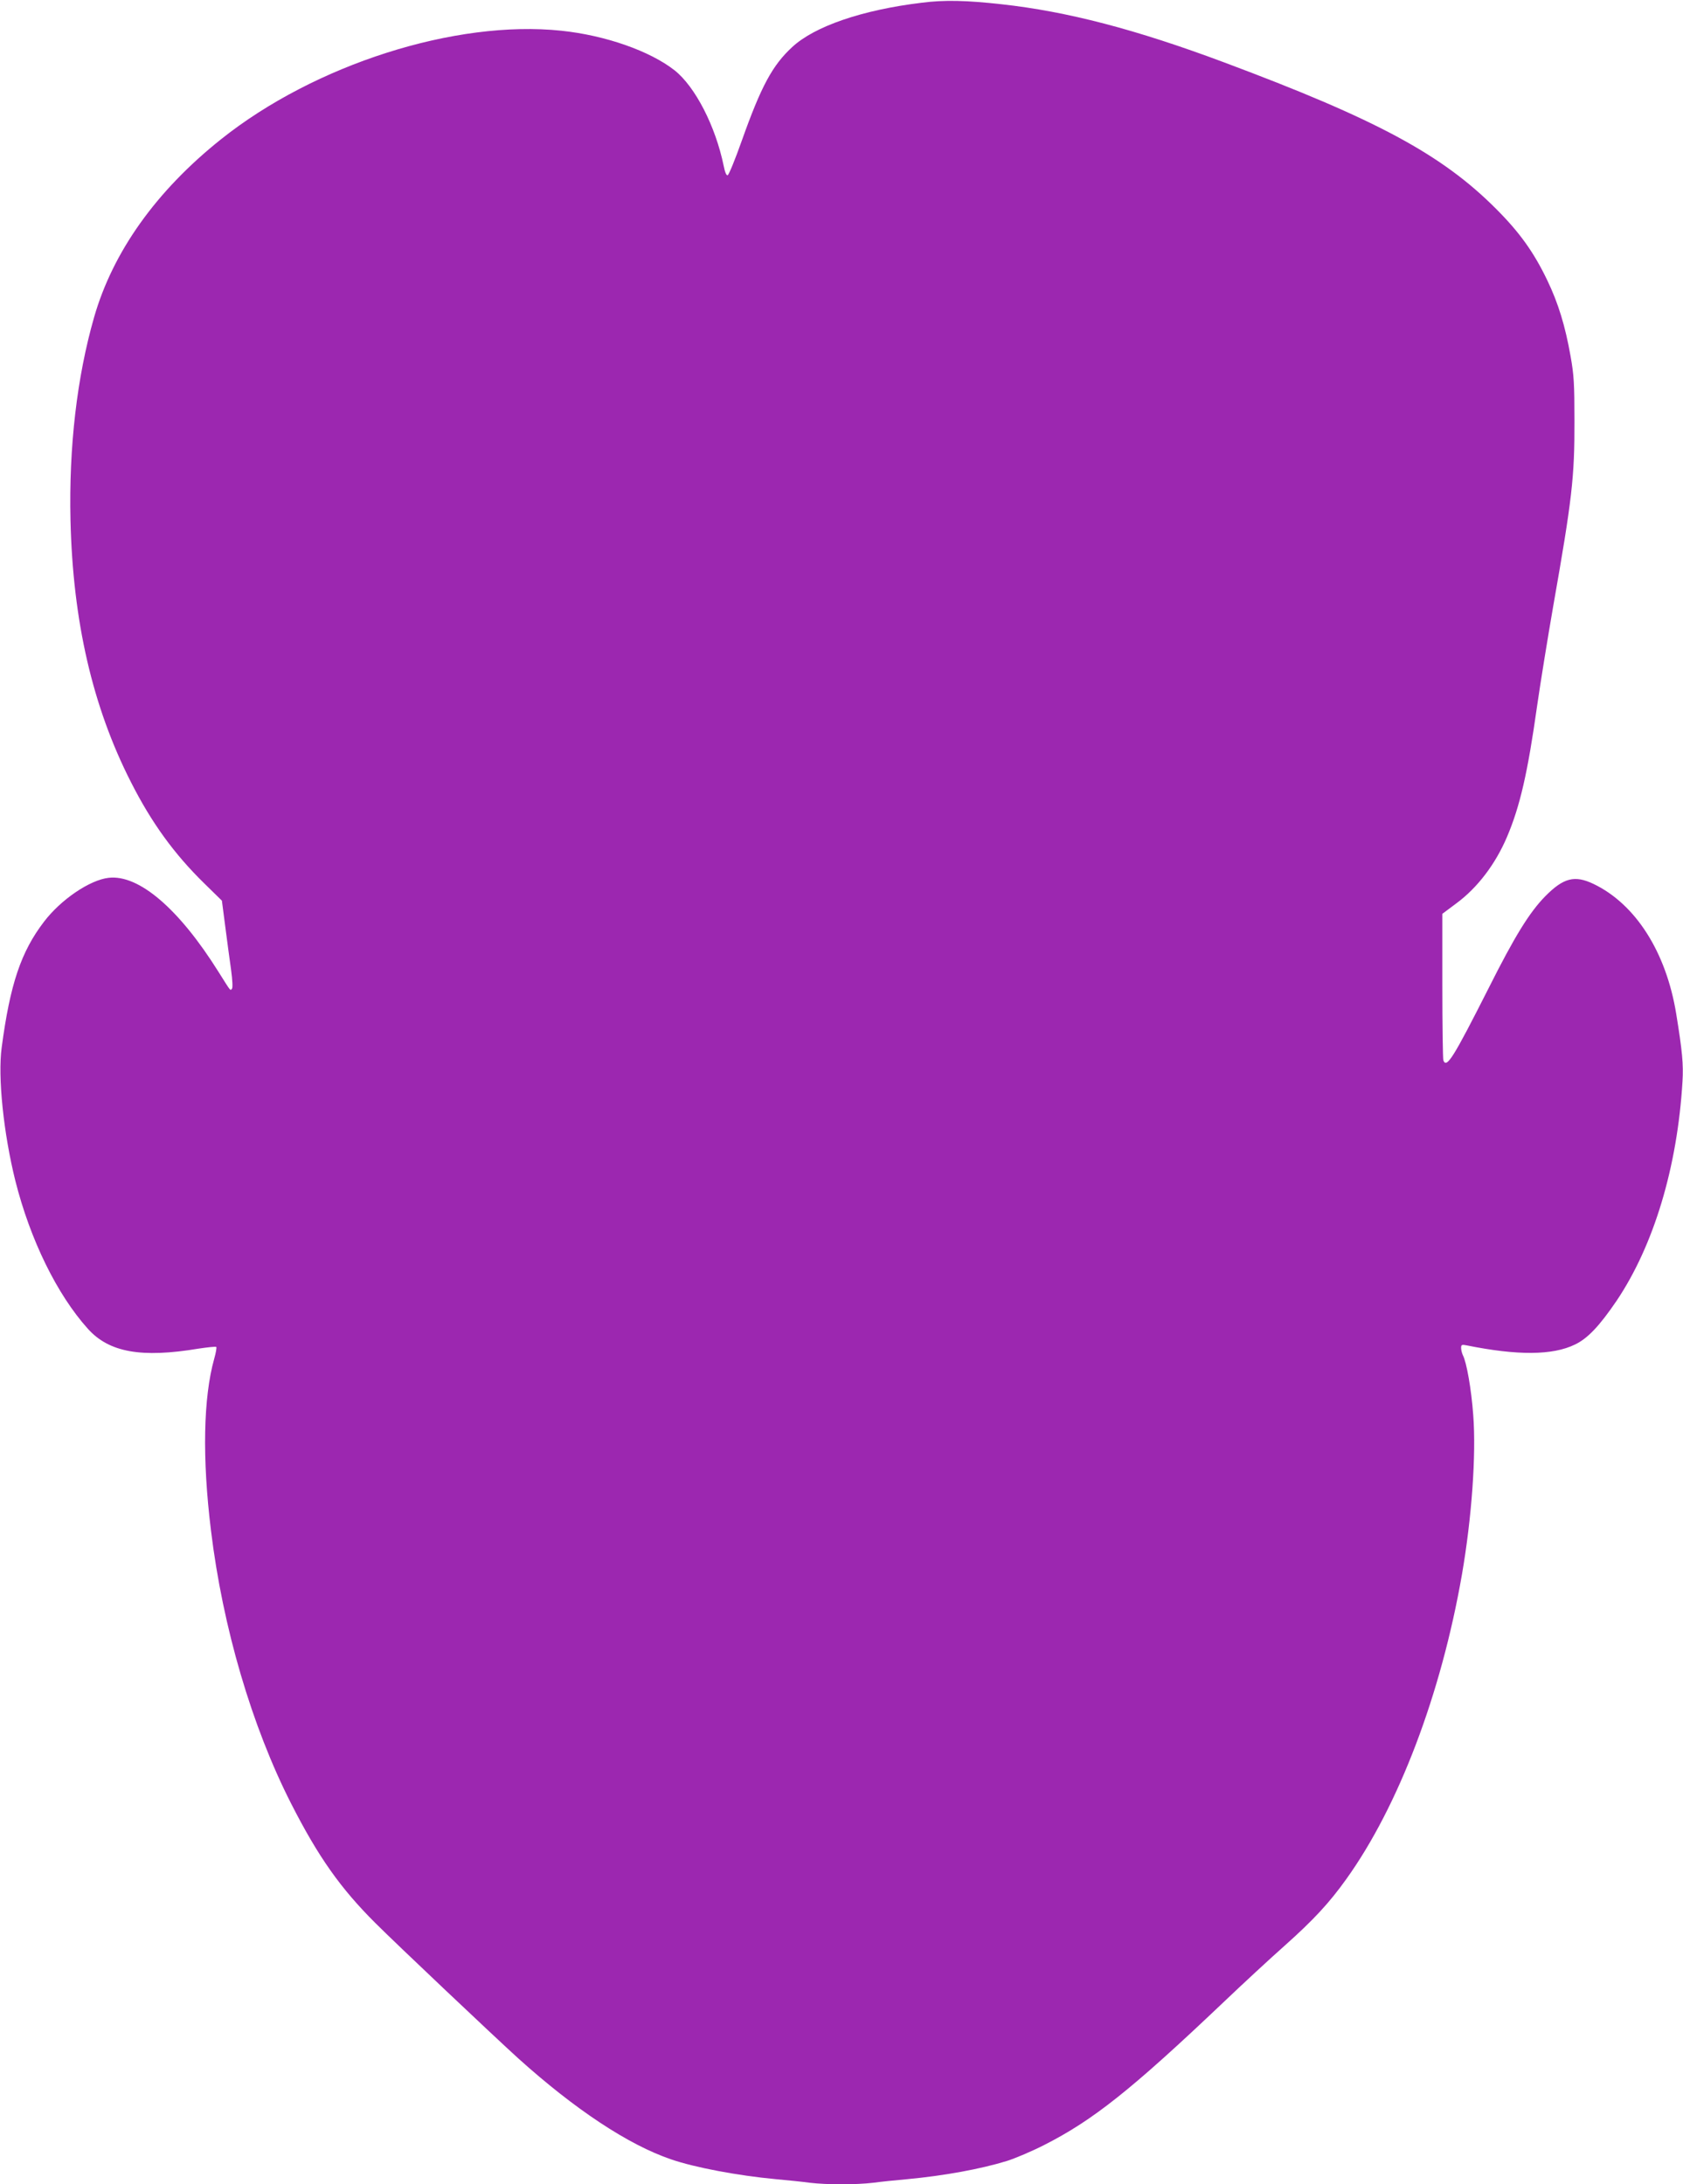
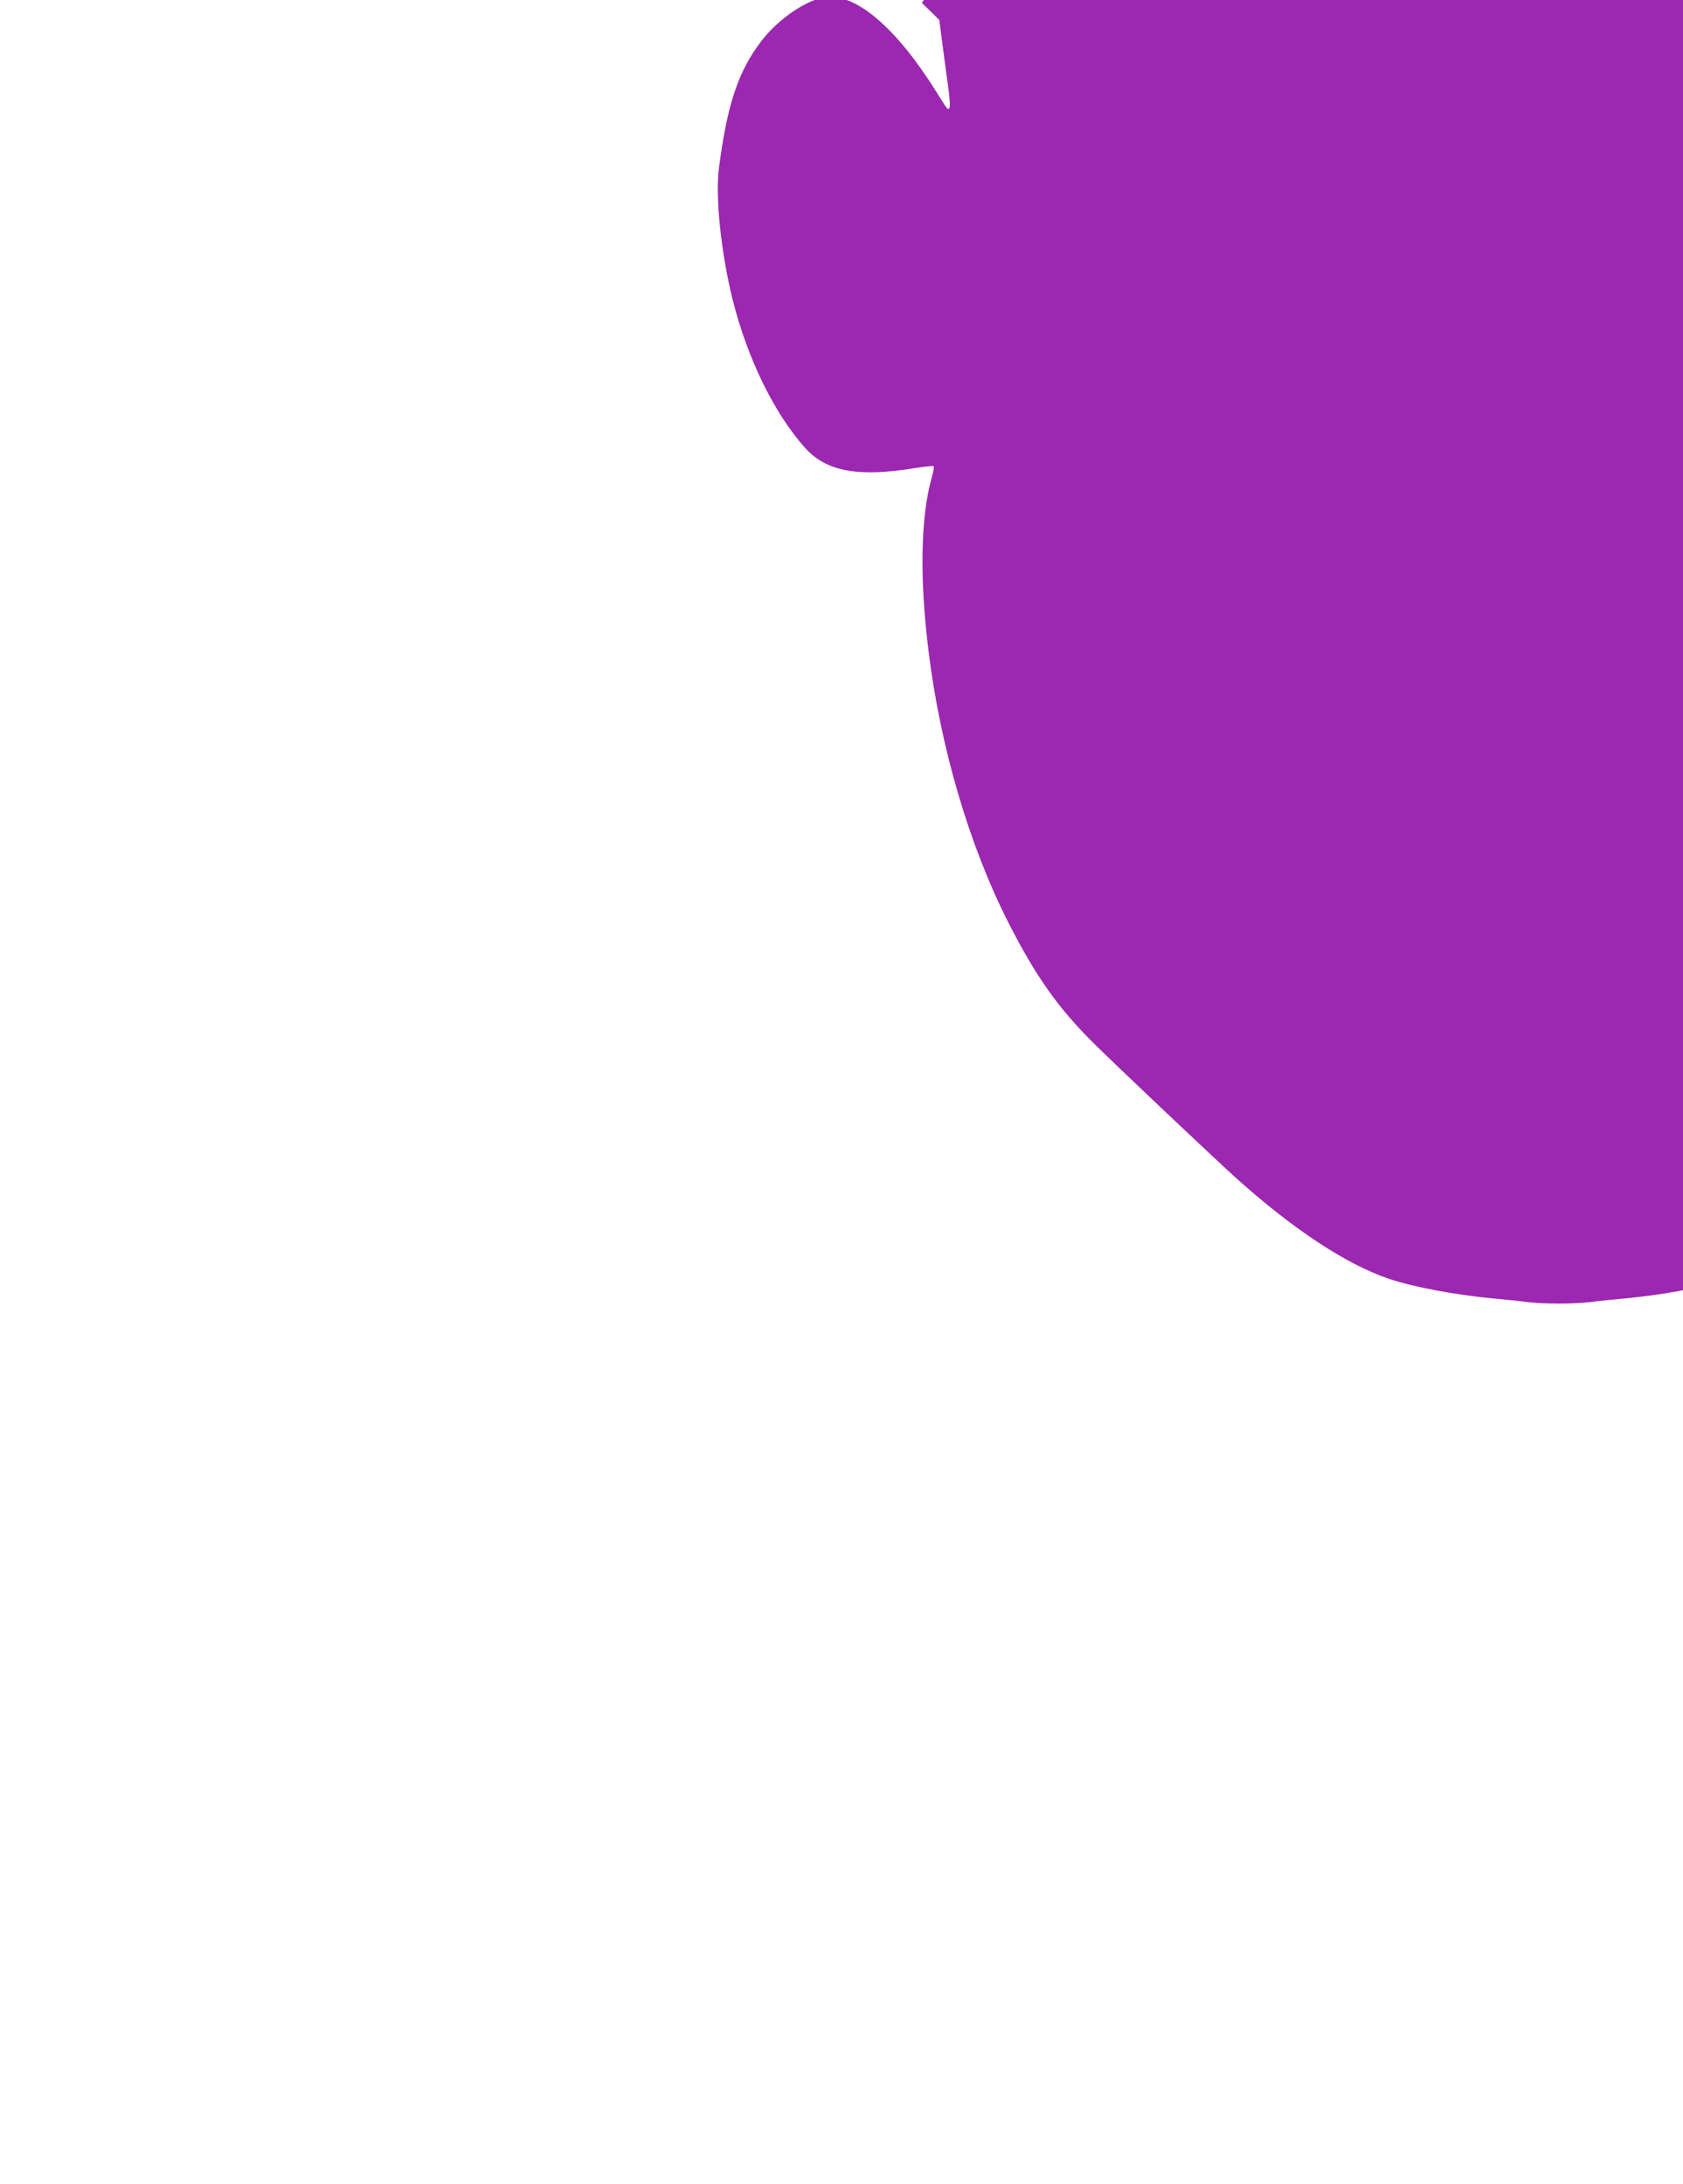
<svg xmlns="http://www.w3.org/2000/svg" version="1.0" width="986pt" height="1280pt" viewBox="0 0 986 1280" preserveAspectRatio="xMidYMid meet">
  <g transform="translate(0,1280) scale(0.1,-0.1)" fill="#9c27b0" stroke="none">
-     <path d="M5400 12784 c-348 -42 -628 -138 -759 -260 -116 -107 -182 -230 -295 -548 -39 -110 -76 -201 -83 -203 -7 -3 -16 18 -23 54 -48 234 -167 465 -288 561 -144 113 -405 205 -664 232 -620 65 -1444 -198 -1993 -636 -380 -303 -634 -660 -744 -1044 -100 -349 -148 -759 -138 -1190 14 -591 129 -1091 354 -1533 120 -237 253 -421 430 -594 l103 -101 20 -154 c11 -84 26 -198 34 -253 8 -58 10 -104 5 -109 -11 -12 -4 -20 -79 99 -231 369 -466 571 -643 551 -110 -12 -280 -127 -379 -257 -135 -176 -199 -367 -248 -736 -24 -173 11 -506 80 -783 87 -345 244 -666 425 -867 124 -138 313 -172 648 -116 54 8 100 13 104 10 3 -4 -2 -34 -12 -69 -64 -228 -71 -584 -19 -1007 69 -568 239 -1147 470 -1601 158 -310 288 -495 494 -700 124 -124 694 -663 835 -791 334 -301 647 -508 897 -593 140 -48 390 -95 613 -116 66 -6 156 -15 199 -21 101 -12 271 -12 372 0 43 6 133 15 199 21 216 20 433 60 585 107 47 15 144 56 215 92 288 146 512 324 1052 837 110 105 272 255 360 333 168 150 260 249 360 389 307 428 556 1085 678 1786 57 330 84 700 66 934 -11 151 -39 310 -61 351 -5 11 -10 30 -10 42 0 19 4 21 33 15 297 -60 503 -59 634 5 75 36 143 108 245 258 217 324 355 782 385 1284 6 99 -1 176 -37 397 -59 361 -238 642 -484 760 -111 53 -176 36 -283 -72 -93 -95 -179 -234 -334 -543 -204 -403 -244 -468 -263 -419 -3 9 -6 205 -6 437 l0 422 83 62 c123 91 228 229 296 389 76 179 121 375 176 766 20 139 63 404 95 588 110 625 125 754 124 1085 0 215 -3 268 -23 379 -31 176 -72 310 -136 443 -78 163 -161 280 -300 419 -318 319 -701 525 -1595 859 -516 193 -919 298 -1302 340 -205 23 -337 26 -468 9z" />
+     <path d="M5400 12784 l103 -101 20 -154 c11 -84 26 -198 34 -253 8 -58 10 -104 5 -109 -11 -12 -4 -20 -79 99 -231 369 -466 571 -643 551 -110 -12 -280 -127 -379 -257 -135 -176 -199 -367 -248 -736 -24 -173 11 -506 80 -783 87 -345 244 -666 425 -867 124 -138 313 -172 648 -116 54 8 100 13 104 10 3 -4 -2 -34 -12 -69 -64 -228 -71 -584 -19 -1007 69 -568 239 -1147 470 -1601 158 -310 288 -495 494 -700 124 -124 694 -663 835 -791 334 -301 647 -508 897 -593 140 -48 390 -95 613 -116 66 -6 156 -15 199 -21 101 -12 271 -12 372 0 43 6 133 15 199 21 216 20 433 60 585 107 47 15 144 56 215 92 288 146 512 324 1052 837 110 105 272 255 360 333 168 150 260 249 360 389 307 428 556 1085 678 1786 57 330 84 700 66 934 -11 151 -39 310 -61 351 -5 11 -10 30 -10 42 0 19 4 21 33 15 297 -60 503 -59 634 5 75 36 143 108 245 258 217 324 355 782 385 1284 6 99 -1 176 -37 397 -59 361 -238 642 -484 760 -111 53 -176 36 -283 -72 -93 -95 -179 -234 -334 -543 -204 -403 -244 -468 -263 -419 -3 9 -6 205 -6 437 l0 422 83 62 c123 91 228 229 296 389 76 179 121 375 176 766 20 139 63 404 95 588 110 625 125 754 124 1085 0 215 -3 268 -23 379 -31 176 -72 310 -136 443 -78 163 -161 280 -300 419 -318 319 -701 525 -1595 859 -516 193 -919 298 -1302 340 -205 23 -337 26 -468 9z" />
  </g>
</svg>